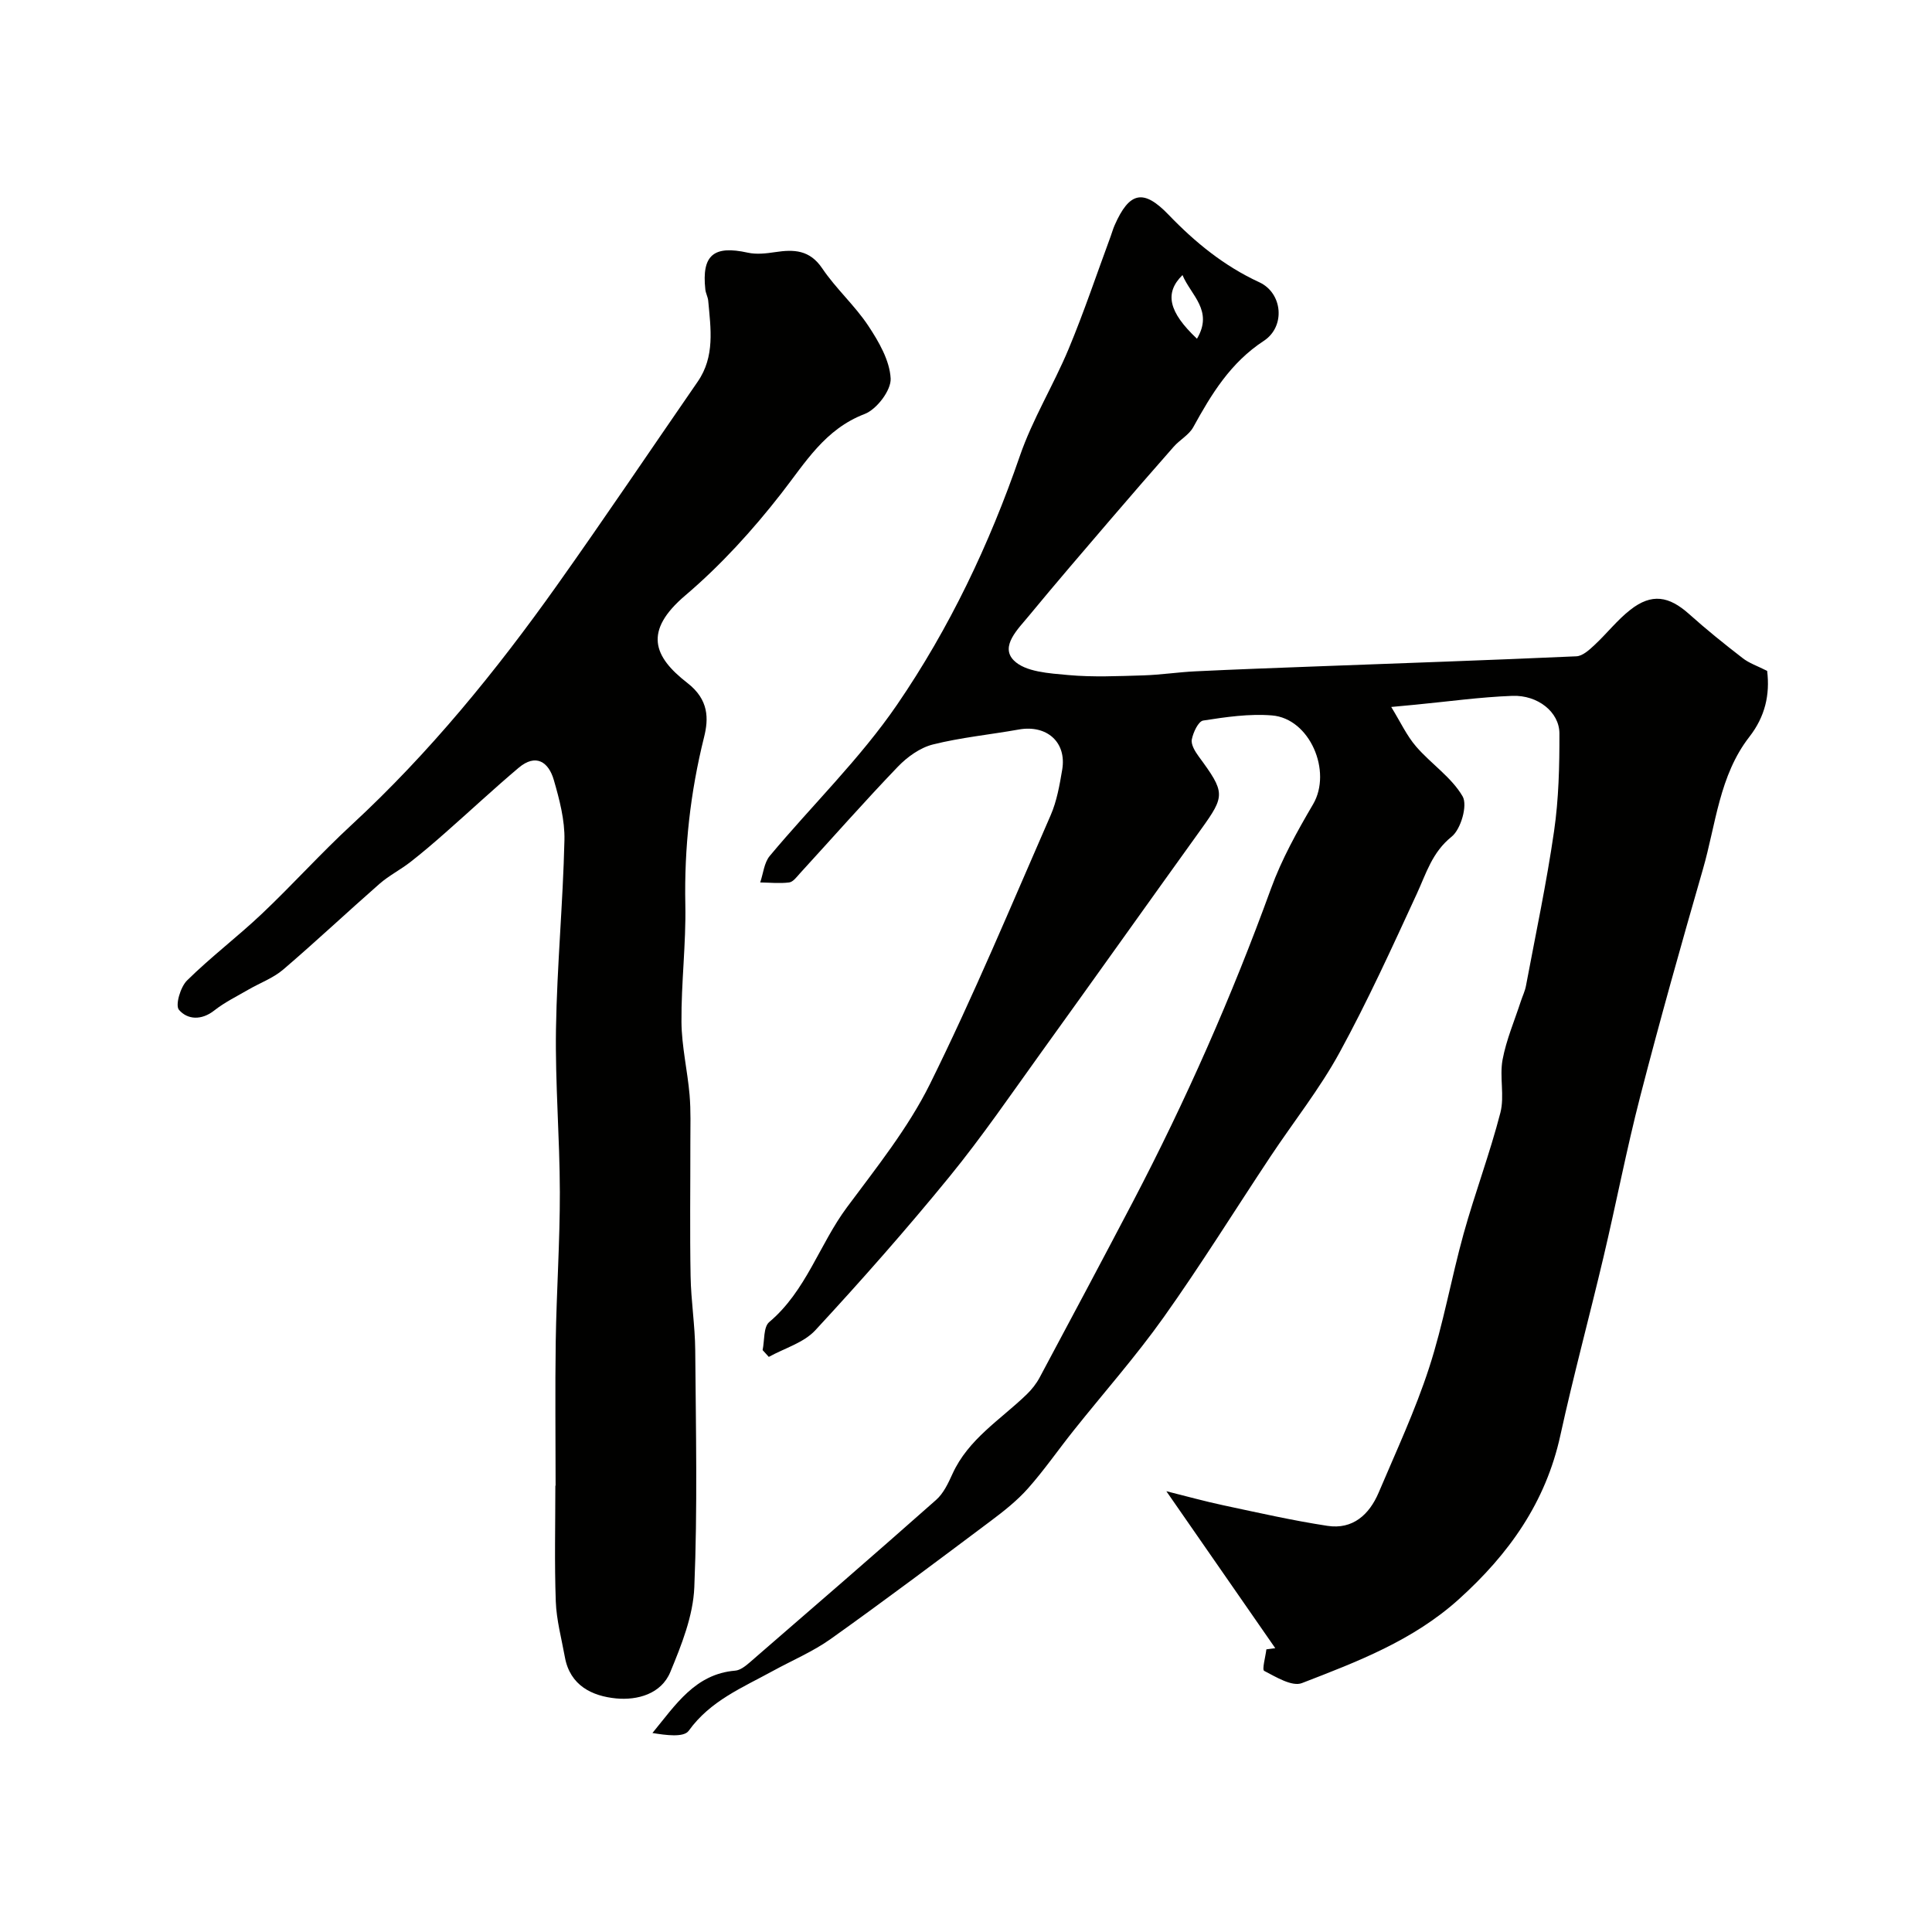
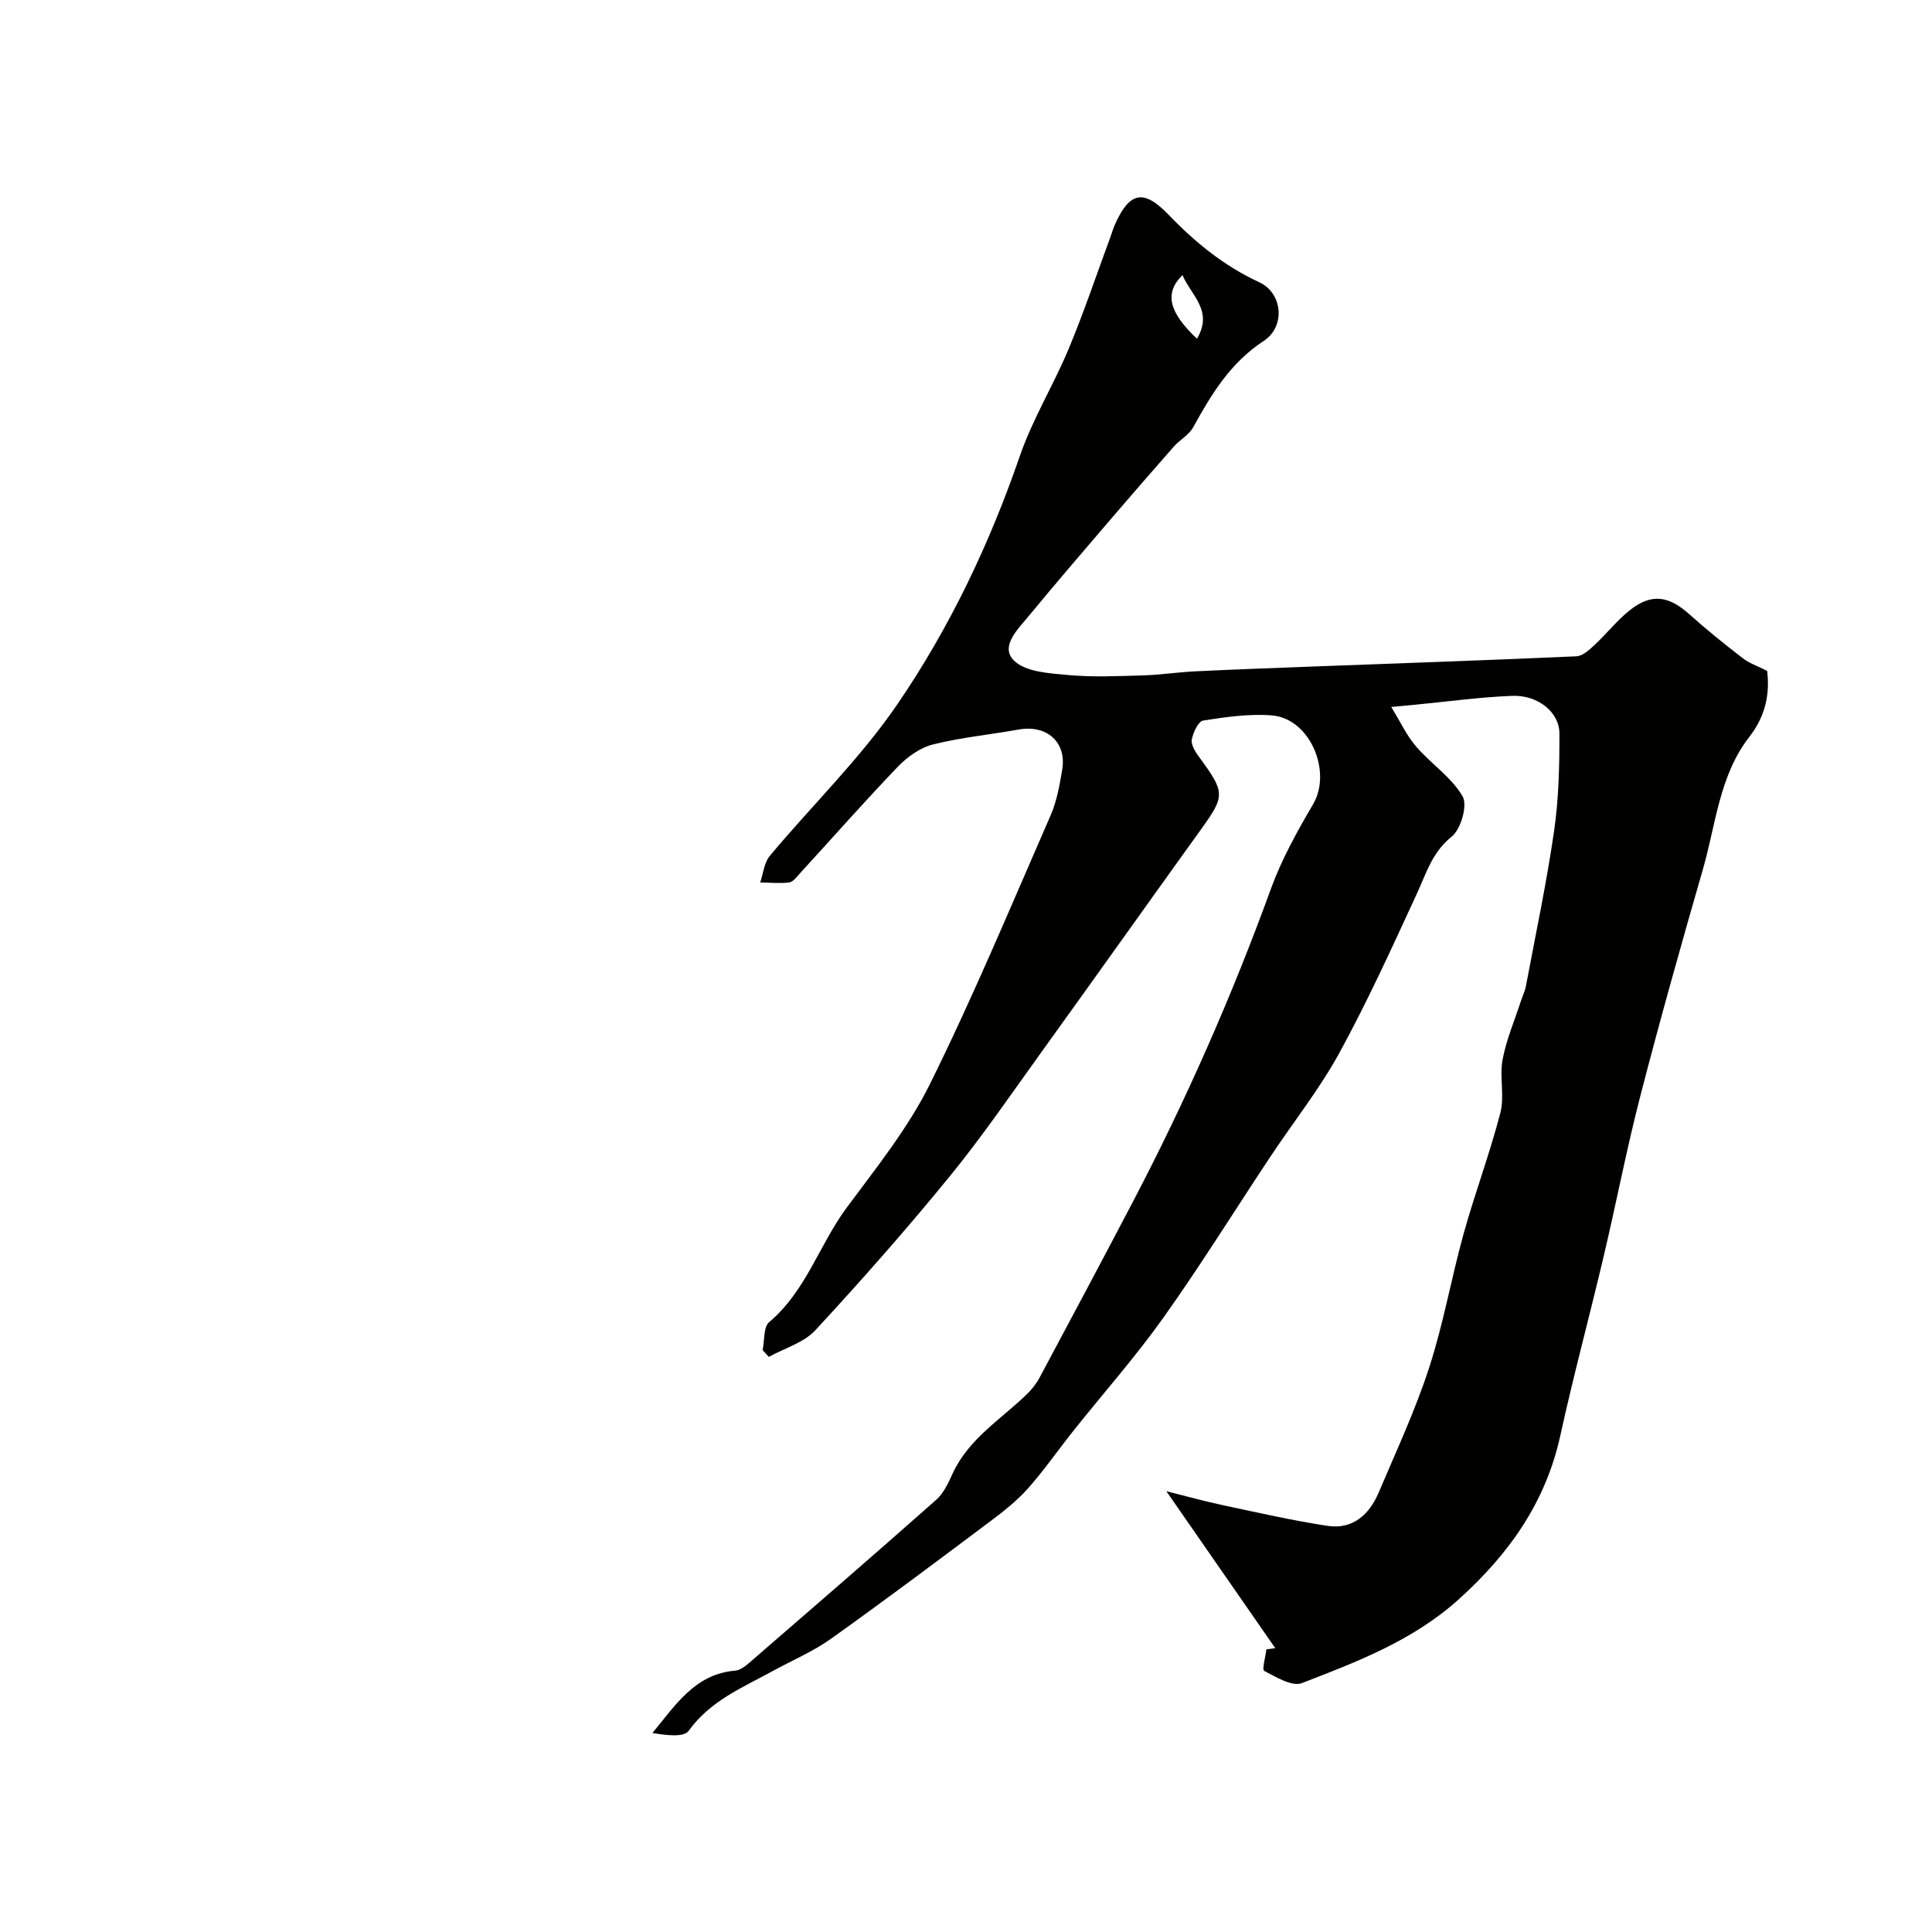
<svg xmlns="http://www.w3.org/2000/svg" enable-background="new 0 0 400 400" viewBox="0 0 400 400">
  <g fill="#010100">
    <path d="m365.87 138.9c.6 4.91-.41 9.45-3.68 13.65-6.24 8.02-6.93 18.11-9.62 27.42-4.5 15.6-8.9 31.23-12.96 46.95-2.85 11.02-4.99 22.21-7.61 33.29-2.91 12.33-6.23 24.57-8.94 36.95-3.03 13.88-10.63 24.57-21.03 33.95-9.48 8.55-21 12.92-32.49 17.36-2.03.78-5.35-1.26-7.8-2.53-.49-.25.27-2.91.45-4.46.61-.08 1.23-.16 1.84-.24-7.29-10.51-14.59-21.02-22.55-32.5 4.08 1.02 7.93 2.09 11.83 2.92 7.15 1.52 14.3 3.15 21.52 4.25 5.24.8 8.66-2.31 10.61-6.89 3.62-8.54 7.57-17 10.43-25.8 2.96-9.08 4.6-18.58 7.16-27.81 2.34-8.4 5.43-16.6 7.61-25.04.89-3.46-.21-7.4.45-10.97.77-4.12 2.47-8.07 3.78-12.09.35-1.08.87-2.12 1.07-3.23 2-10.65 4.26-21.26 5.81-31.98.97-6.68 1.13-13.51 1.11-20.27-.02-4.4-4.47-7.96-9.75-7.76-6.71.25-13.39 1.19-20.08 1.83-1.29.12-2.58.24-4.99.47 1.93 3.14 3.21 5.95 5.15 8.19 3.09 3.58 7.33 6.36 9.63 10.32 1.07 1.84-.36 6.81-2.27 8.34-4.05 3.25-5.25 7.57-7.21 11.82-5.11 11.08-10.17 22.21-16.01 32.9-4.11 7.52-9.52 14.32-14.28 21.49-7.38 11.11-14.42 22.46-22.14 33.32-5.78 8.13-12.43 15.64-18.65 23.45-3.16 3.96-6.05 8.15-9.4 11.93-2.26 2.55-5 4.72-7.74 6.77-10.98 8.23-21.96 16.47-33.13 24.43-3.7 2.63-7.98 4.43-11.99 6.63-6.27 3.44-12.94 6.15-17.41 12.38-1.02 1.43-4.75.91-7.51.46 4.81-5.84 8.84-12.22 17.13-12.91 1.01-.08 2.06-.89 2.89-1.6 12.94-11.2 25.89-22.4 38.71-33.75 1.53-1.35 2.51-3.45 3.38-5.37 3.29-7.25 9.98-11.25 15.39-16.49 1.04-1.01 1.98-2.2 2.66-3.47 6.46-12.08 12.9-24.16 19.26-36.29 10.99-21 20.54-42.63 28.64-64.93 2.21-6.09 5.43-11.87 8.72-17.48 3.98-6.79-.66-17.76-8.52-18.39-4.7-.38-9.53.33-14.23 1.06-1.01.16-2.08 2.46-2.36 3.93-.2 1.04.68 2.48 1.42 3.49 5.52 7.51 5.52 8.11.48 15.12-11.04 15.35-21.98 30.76-33.03 46.1-6.25 8.68-12.3 17.54-19.06 25.82-8.89 10.89-18.21 21.46-27.76 31.78-2.4 2.59-6.37 3.71-9.63 5.51-.43-.47-.85-.94-1.28-1.41.42-1.98.15-4.77 1.37-5.8 7.64-6.44 10.38-16.08 16.09-23.76 6.11-8.23 12.66-16.4 17.18-25.51 9.02-18.22 16.85-37.03 25-55.67 1.28-2.94 1.85-6.24 2.39-9.44.95-5.68-3.19-9.34-9-8.3-5.93 1.06-11.97 1.64-17.79 3.1-2.65.67-5.3 2.58-7.24 4.6-6.92 7.21-13.52 14.71-20.27 22.08-.66.73-1.42 1.78-2.23 1.88-1.97.25-4 .03-6 0 .64-1.85.81-4.09 1.98-5.49 8.75-10.48 18.69-20.11 26.36-31.31 10.83-15.82 19.1-33.17 25.4-51.44 2.64-7.68 7-14.74 10.14-22.27 3.18-7.63 5.81-15.5 8.68-23.26.28-.76.49-1.55.82-2.29 3.05-6.93 5.96-7.6 11.16-2.19 5.51 5.73 11.48 10.61 18.8 13.99 4.84 2.24 5.45 9.17.93 12.13-6.89 4.51-10.84 11.01-14.62 17.89-.88 1.59-2.77 2.59-4.03 4.02-4.4 4.99-8.76 10.02-13.09 15.07-5.67 6.62-11.35 13.22-16.89 19.94-2.22 2.7-6.03 6.31-3.14 9.23 2.38 2.41 7.35 2.68 11.26 3.04 5.15.47 10.38.22 15.57.07 3.6-.11 7.18-.67 10.78-.84 8.26-.4 16.53-.7 24.8-1.01 18.03-.68 36.06-1.29 54.08-2.1 1.29-.06 2.67-1.33 3.74-2.33 2.55-2.37 4.72-5.19 7.44-7.31 4.39-3.43 7.96-2.87 12.18.92 3.54 3.17 7.25 6.16 11.01 9.06 1.34 1.07 3.06 1.64 5.12 2.68zm-118.05-68.77c3.46-5.82-1.26-9-3-13.18-3.77 3.71-2.88 7.63 3 13.18z" />
-     <path d="m115.03 307.6c0-9.99-.12-19.99.03-29.98.16-10.27.87-20.53.85-30.79-.02-11.26-.98-22.53-.8-33.79.21-13.04 1.45-26.06 1.75-39.09.1-4.15-1.03-8.42-2.2-12.47-1.08-3.73-3.71-5.54-7.29-2.51-5.15 4.35-10.08 8.96-15.14 13.41-2.37 2.09-4.77 4.15-7.26 6.09-2.05 1.6-4.43 2.8-6.38 4.5-6.7 5.87-13.19 11.98-19.96 17.77-2.07 1.77-4.8 2.76-7.2 4.15-2.39 1.39-4.91 2.62-7.07 4.32-2.65 2.09-5.55 1.92-7.31-.14-.8-.93.3-4.72 1.67-6.07 4.91-4.85 10.46-9.04 15.48-13.79 6.34-6 12.19-12.52 18.6-18.44 16.11-14.89 29.87-31.78 42.52-49.59 9.89-13.93 19.42-28.1 29.13-42.16 3.6-5.21 2.7-11 2.18-16.74-.07-.8-.52-1.56-.6-2.36-.77-7.11 1.73-9.17 8.78-7.61 1.8.4 3.81.17 5.67-.11 3.89-.59 7.16-.49 9.76 3.37 2.83 4.2 6.74 7.67 9.53 11.88 2.18 3.29 4.44 7.19 4.63 10.92.12 2.43-2.88 6.38-5.38 7.34-8.26 3.17-12.25 10.03-17.26 16.45-5.92 7.6-12.54 14.88-19.87 21.11-8.7 7.4-6.61 12.68.41 18.12 4.5 3.48 4.42 7.44 3.47 11.23-2.85 11.43-4.12 22.9-3.88 34.67.16 8.09-.86 16.2-.8 24.29.04 5.04 1.24 10.05 1.68 15.1.28 3.3.16 6.64.16 9.97.01 9.2-.12 18.4.05 27.6.09 5.1.92 10.19.96 15.3.13 16.36.49 32.74-.19 49.07-.24 5.93-2.65 11.95-4.97 17.56-1.88 4.54-6.81 5.88-11.22 5.46-4.96-.48-9.55-2.66-10.61-8.56-.69-3.83-1.74-7.65-1.88-11.51-.29-7.98-.09-15.99-.09-23.98.03.01.04.01.05.01z" />
  </g>
</svg>